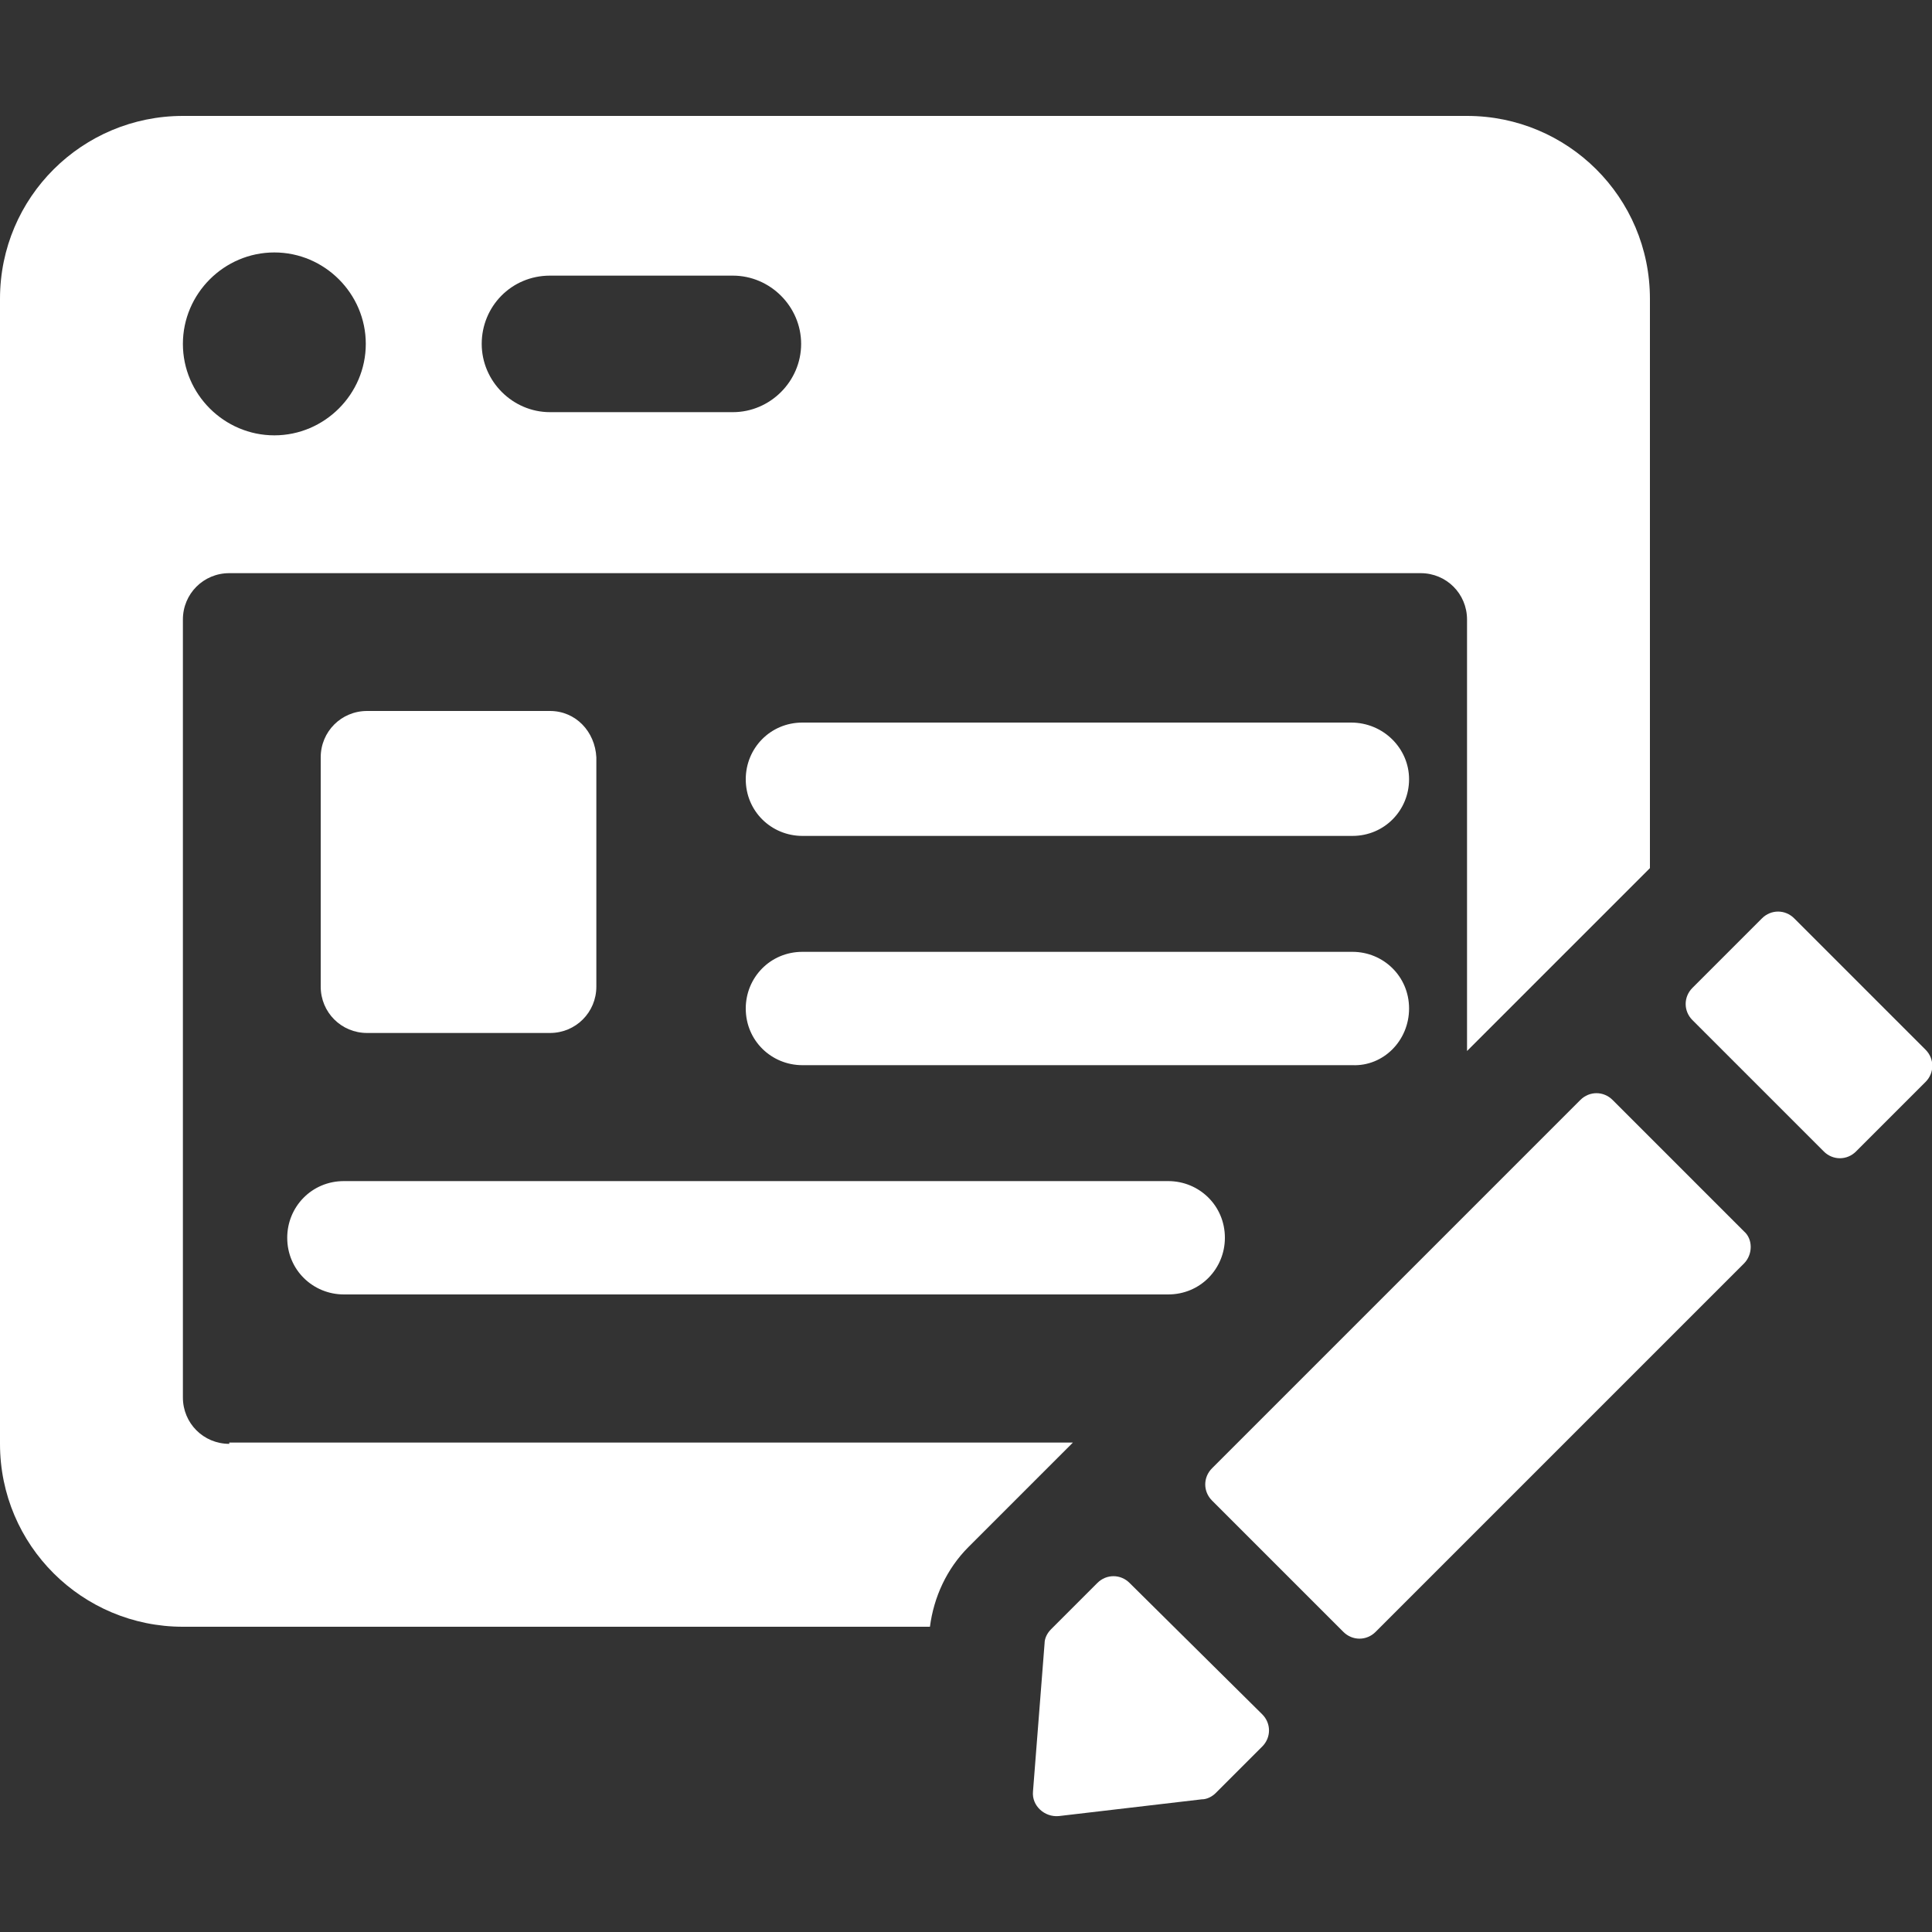
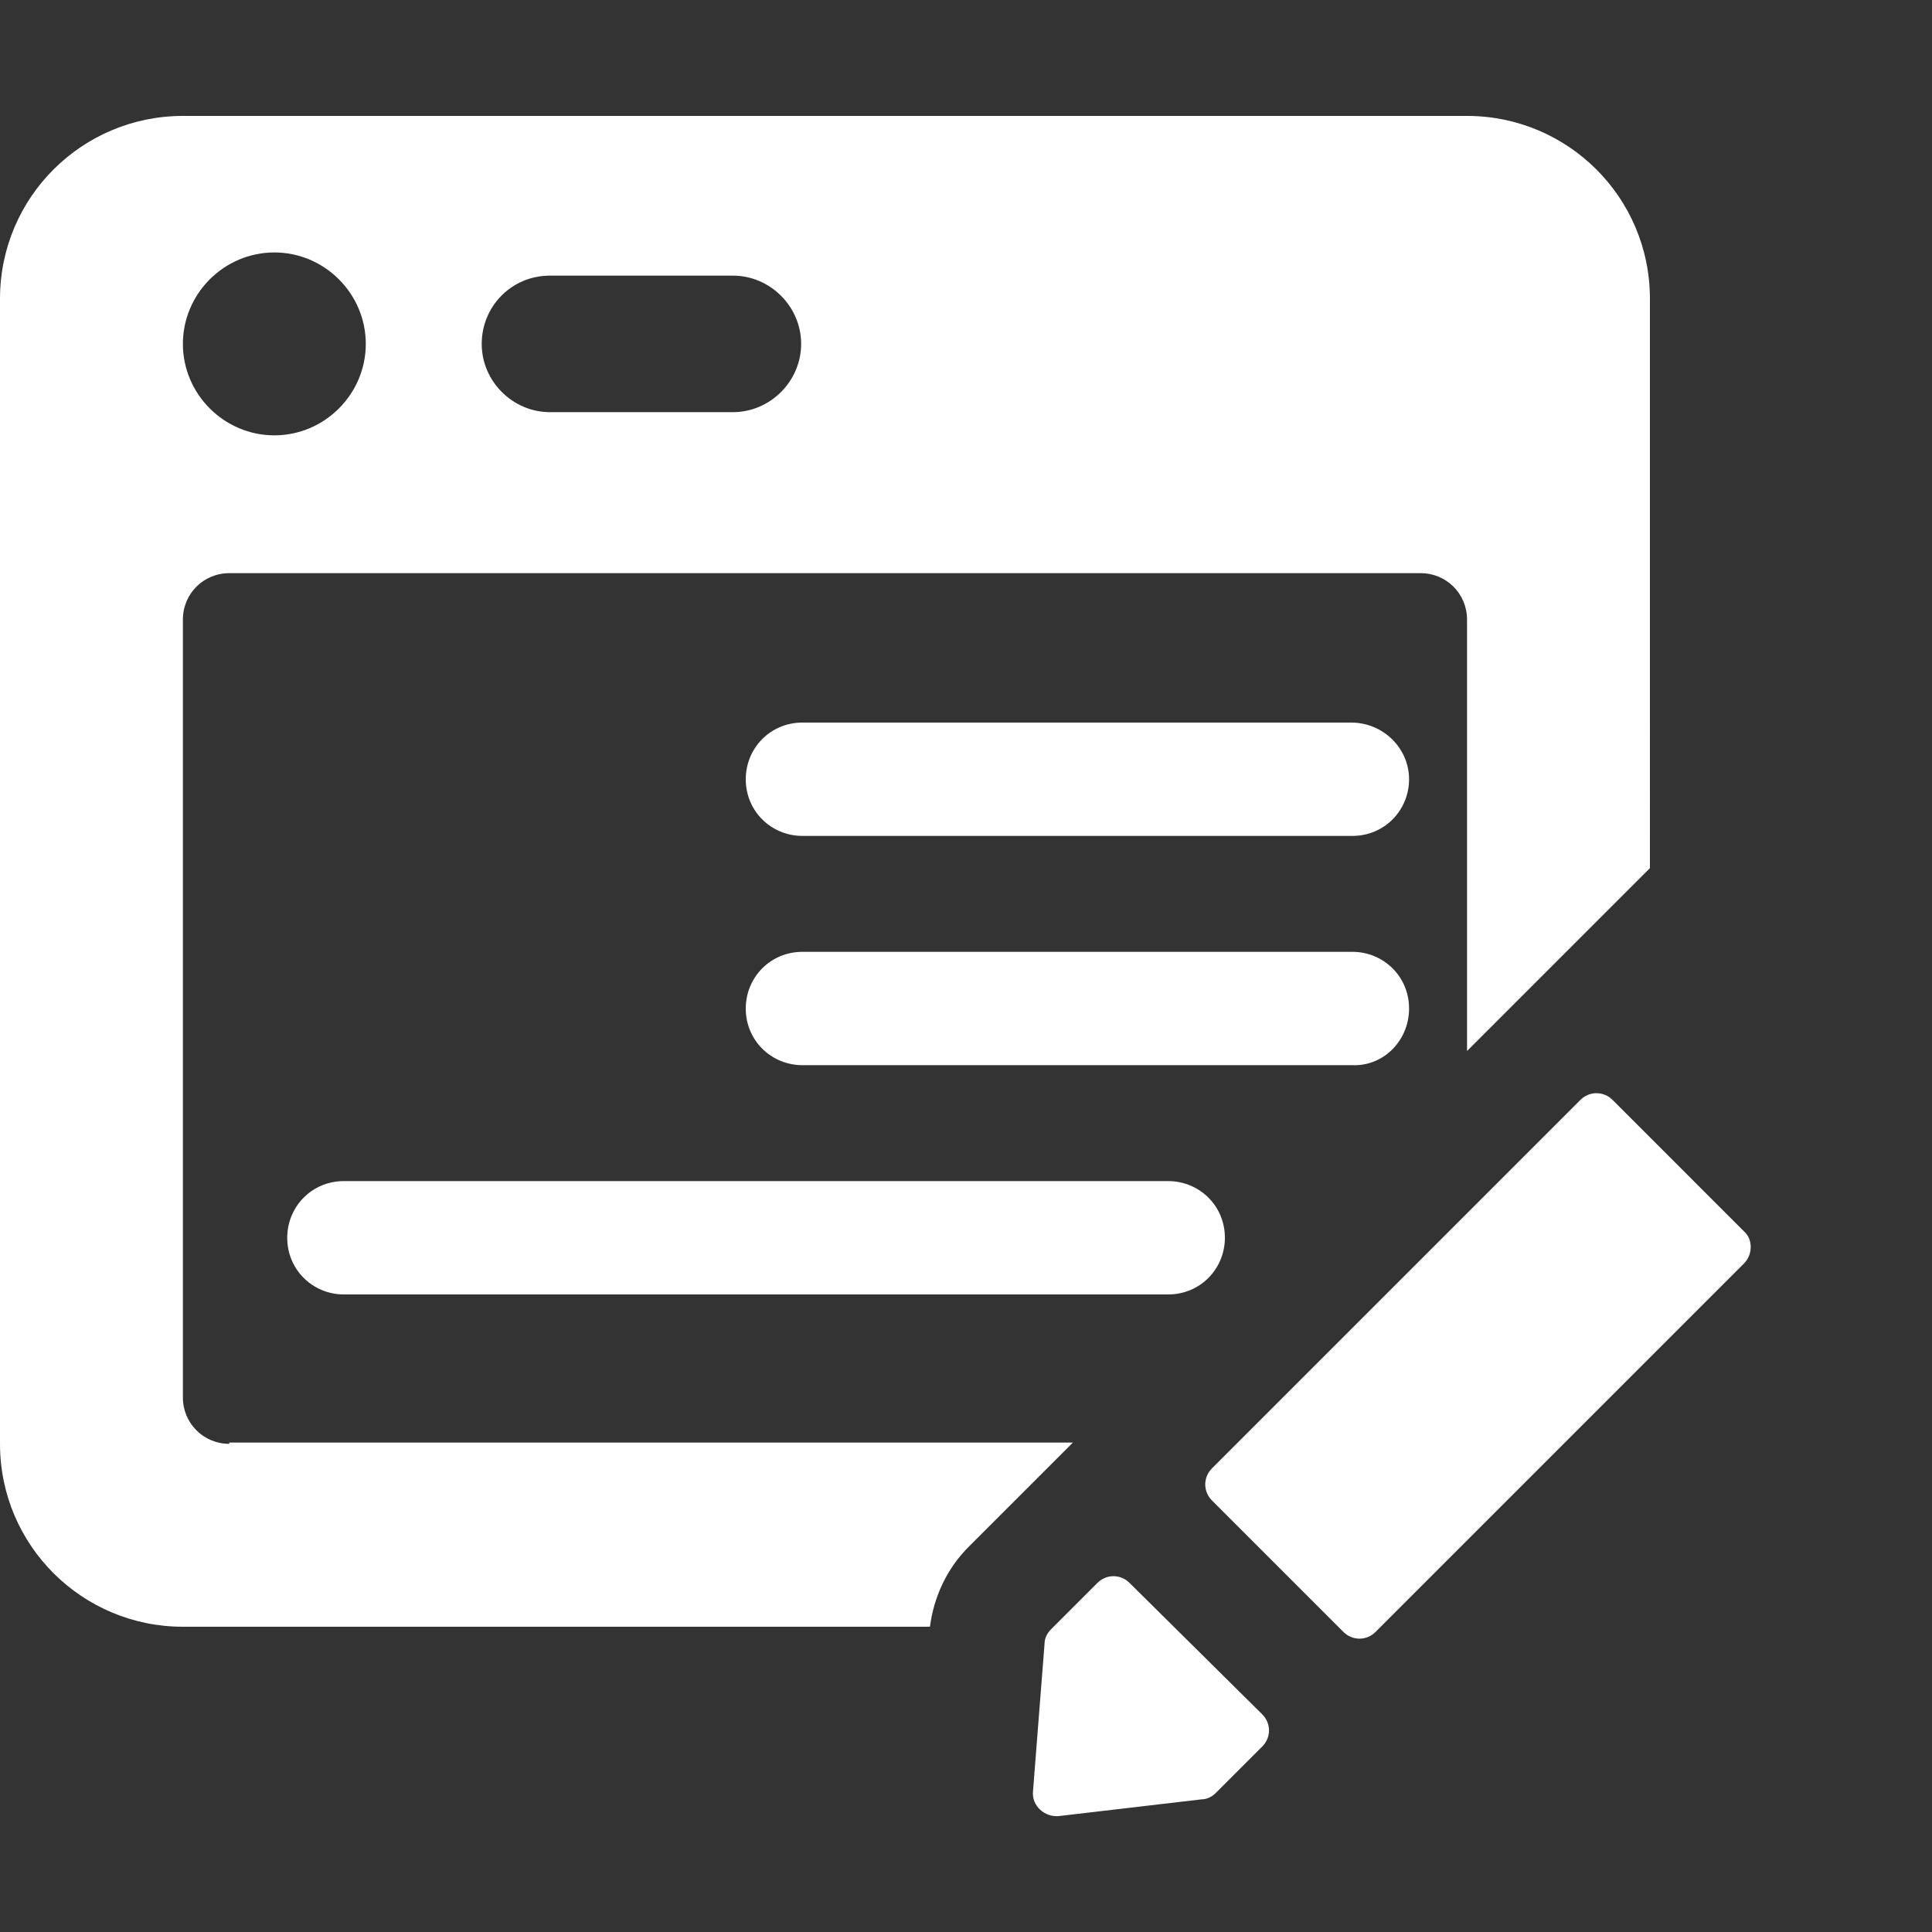
<svg xmlns="http://www.w3.org/2000/svg" version="1.1" id="圖層_1" x="0px" y="0px" viewBox="0 0 150 150" style="enable-background:new 0 0 150 150;" xml:space="preserve">
  <rect x="0" y="0" width="150" height="150" fill="#333333" stroke="none" />
  <style type="text/css">
	.st0{fill:#FFFFFF;}
</style>
  <g id="XMLID_41_">
    <g id="XMLID_42_">
      <g id="XMLID_43_">
        <g id="XMLID_44_">
          <g id="XMLID_45_">
            <path id="XMLID_49_" class="st0" d="M109.4,78.3c0-2.5-2-4.4-4.4-4.4H62.3c-2.5,0-4.4,2-4.4,4.4c0,2.5,2,4.4,4.4,4.4h42.7       C107.4,82.8,109.4,80.8,109.4,78.3z M17.8,112.1c-2,0-3.6-1.6-3.6-3.6V48.1c0-2,1.6-3.6,3.6-3.6h92.5c2,0,3.6,1.6,3.6,3.6v33.5       l14.2-14.2V23.2c0-7.9-6.4-14.2-14.2-14.2H14.2C6.4,9,0,15.3,0,23.2v88.9c0,7.9,6.4,14.2,14.2,14.2h58c0.3-2.3,1.3-4.5,3-6.2       c1.3-1.3,4.9-4.9,4.9-4.9l3.2-3.2H17.8z M42.7,21.4h14.2c2.9,0,5.3,2.4,5.3,5.3c0,2.9-2.4,5.3-5.3,5.3H42.7       c-2.9,0-5.3-2.4-5.3-5.3C37.4,23.8,39.7,21.4,42.7,21.4z M21.3,19.6c3.9,0,7.1,3.2,7.1,7.1c0,3.9-3.2,7.1-7.1,7.1       s-7.1-3.2-7.1-7.1C14.2,22.8,17.4,19.6,21.3,19.6z M135.4,95.6l-10.2-10.2c-0.7-0.7-1.8-0.7-2.5,0l-28.6,28.6       c-0.7,0.7-0.7,1.8,0,2.5l10.2,10.2c0.7,0.7,1.8,0.7,2.5,0l28.6-28.6C136.1,97.4,136.1,96.2,135.4,95.6z M87.7,122.9       c-0.7-0.7-1.8-0.7-2.5,0c-1.2,1.2-2.8,2.8-3.6,3.6c-0.3,0.3-0.5,0.7-0.5,1.1l-0.9,11.5c-0.1,1.1,0.9,2,2,1.9l11.1-1.3       c0.4,0,0.8-0.2,1.1-0.5l3.6-3.6c0.7-0.7,0.7-1.8,0-2.5L87.7,122.9z M26.7,91.7c-2.5,0-4.4,2-4.4,4.4c0,2.5,2,4.4,4.4,4.4h64       c2.5,0,4.4-2,4.4-4.4c0-2.5-2-4.4-4.4-4.4H26.7z M104.9,56.1H62.3c-2.5,0-4.4,2-4.4,4.4c0,2.5,2,4.4,4.4,4.4h42.7       c2.5,0,4.4-2,4.4-4.4C109.4,58.1,107.4,56.1,104.9,56.1z" />
-             <path id="XMLID_46_" class="st0" d="M42.7,55.2H28.5c-2,0-3.6,1.6-3.6,3.6v17.8c0,2,1.6,3.6,3.6,3.6h14.2c2,0,3.6-1.6,3.6-3.6       V58.8C46.2,56.8,44.7,55.2,42.7,55.2z M149.5,81.5l-10.2-10.2c-0.7-0.7-1.8-0.7-2.5,0l-5.4,5.4c-0.7,0.7-0.7,1.8,0,2.5       l10.2,10.2c0.7,0.7,1.8,0.7,2.5,0l5.4-5.4C150.2,83.3,150.2,82.2,149.5,81.5z" />
          </g>
        </g>
      </g>
    </g>
  </g>
</svg>